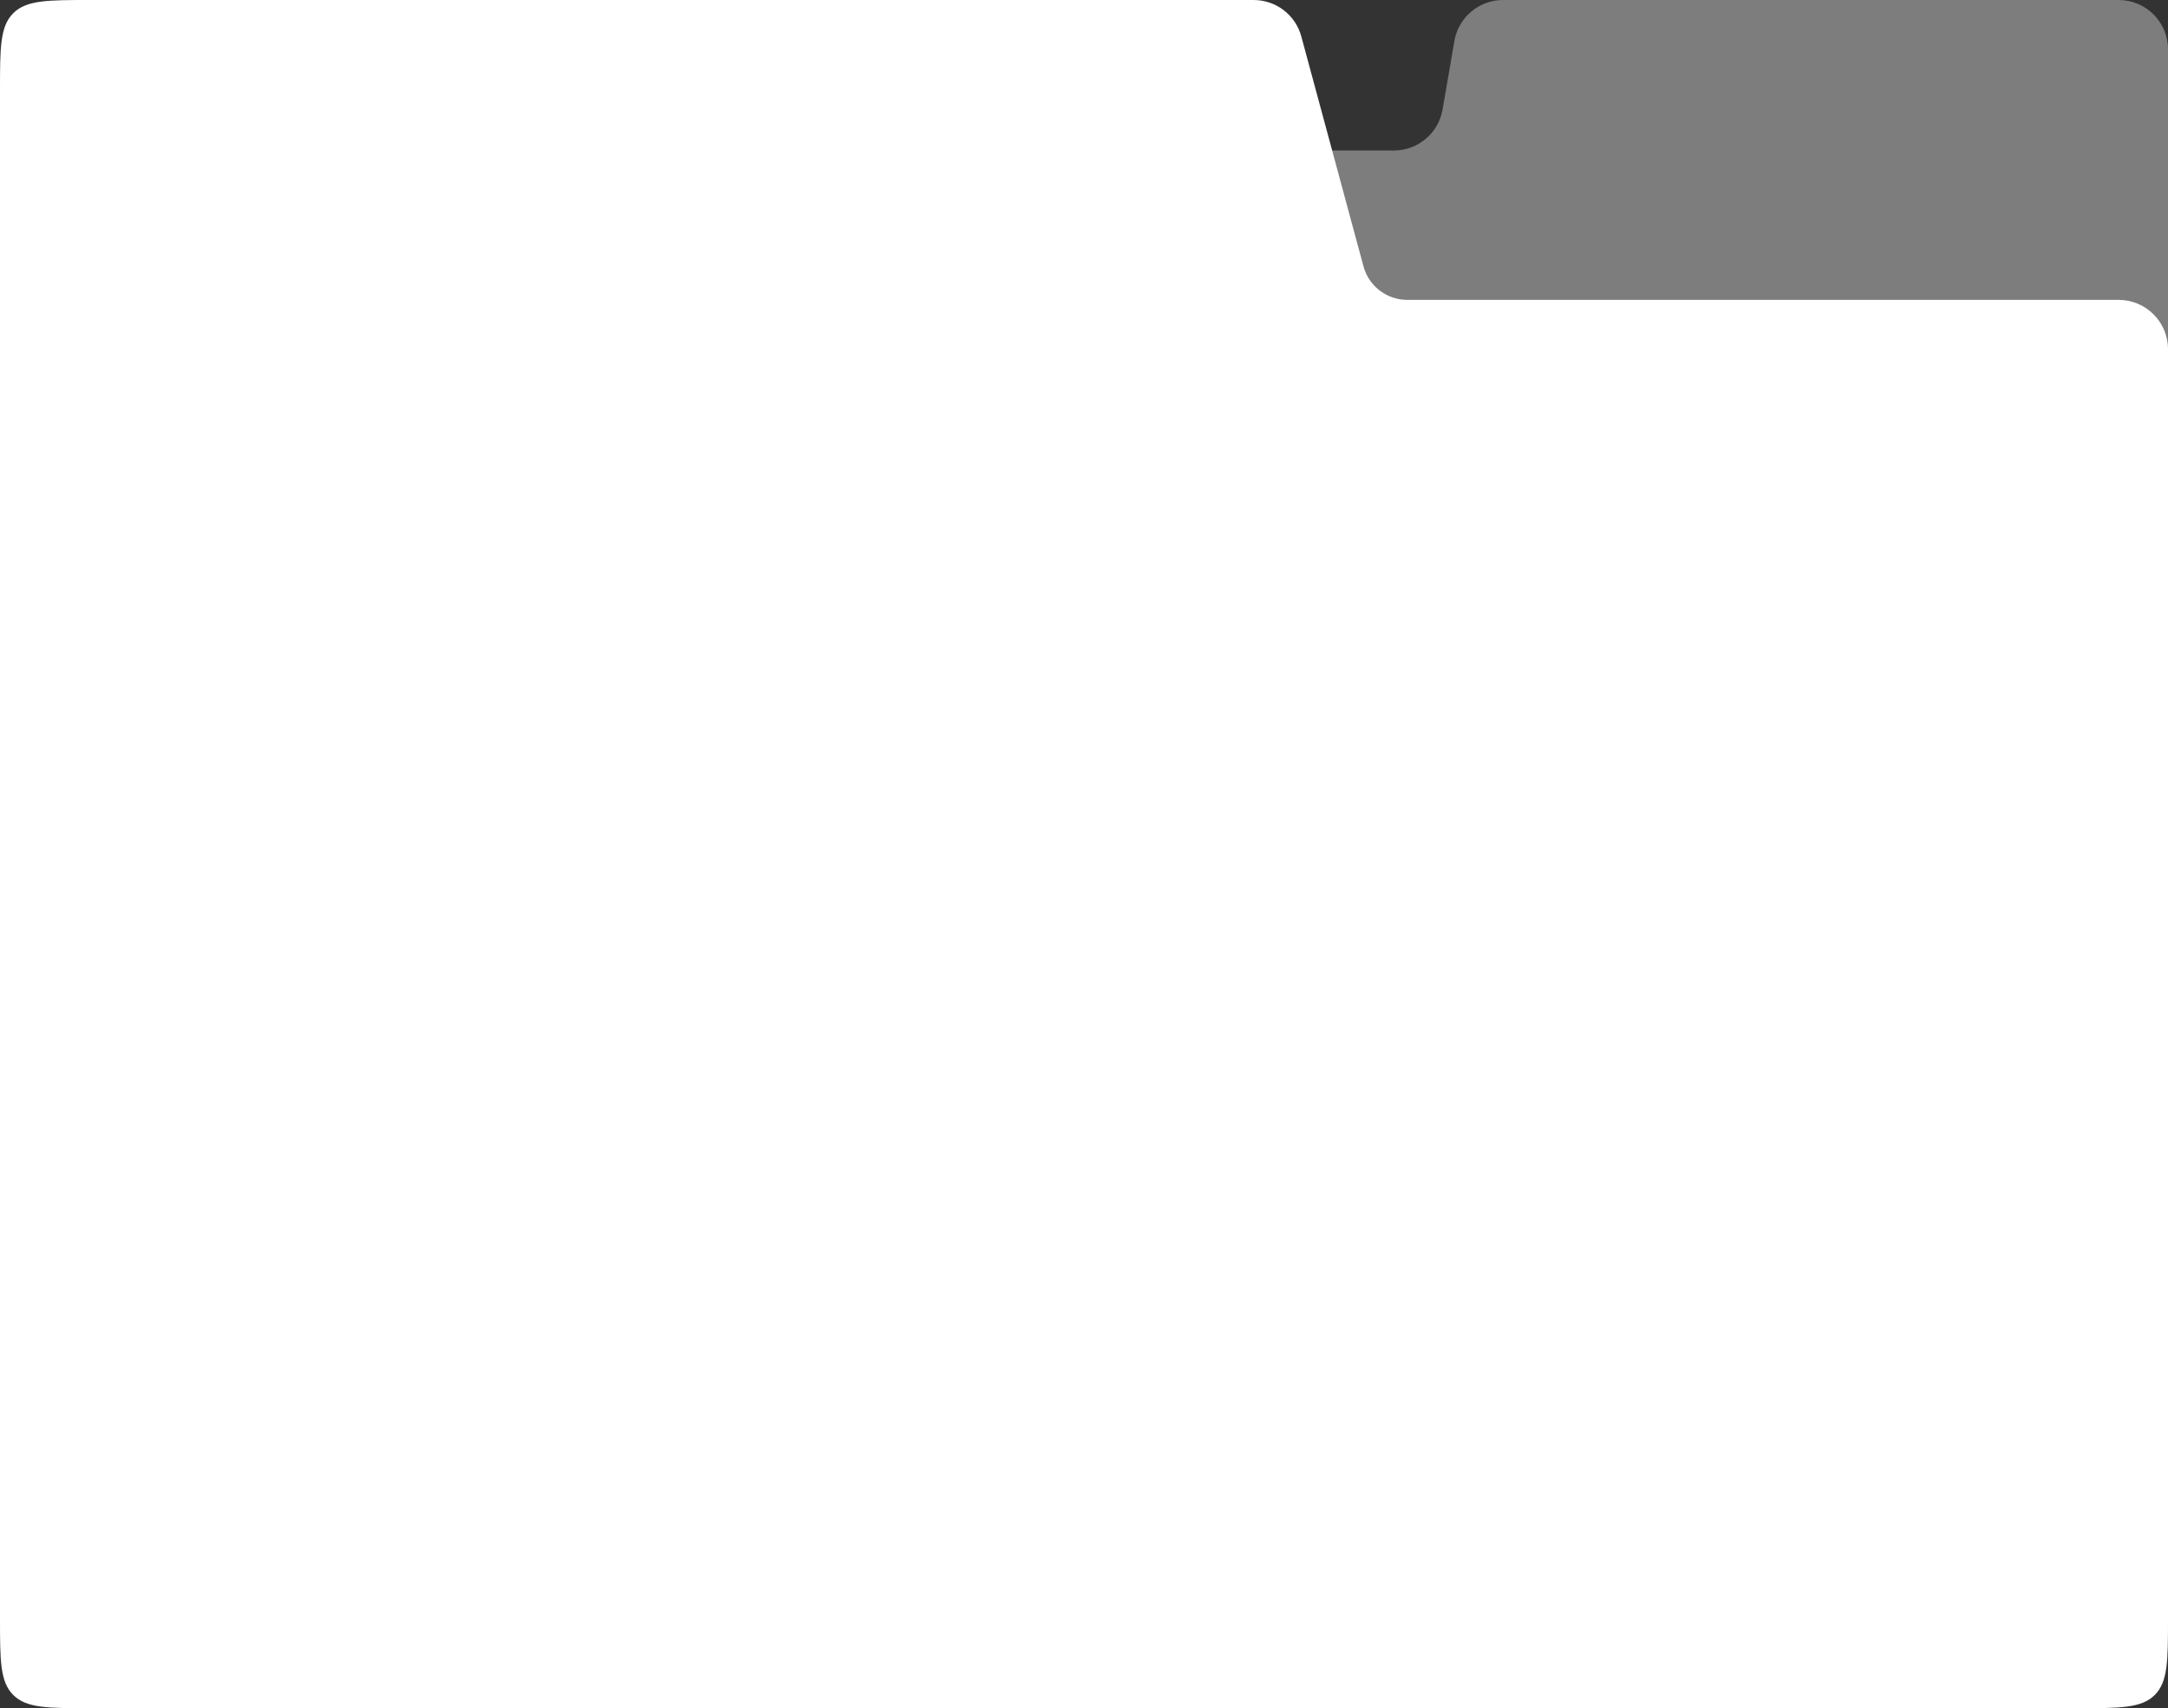
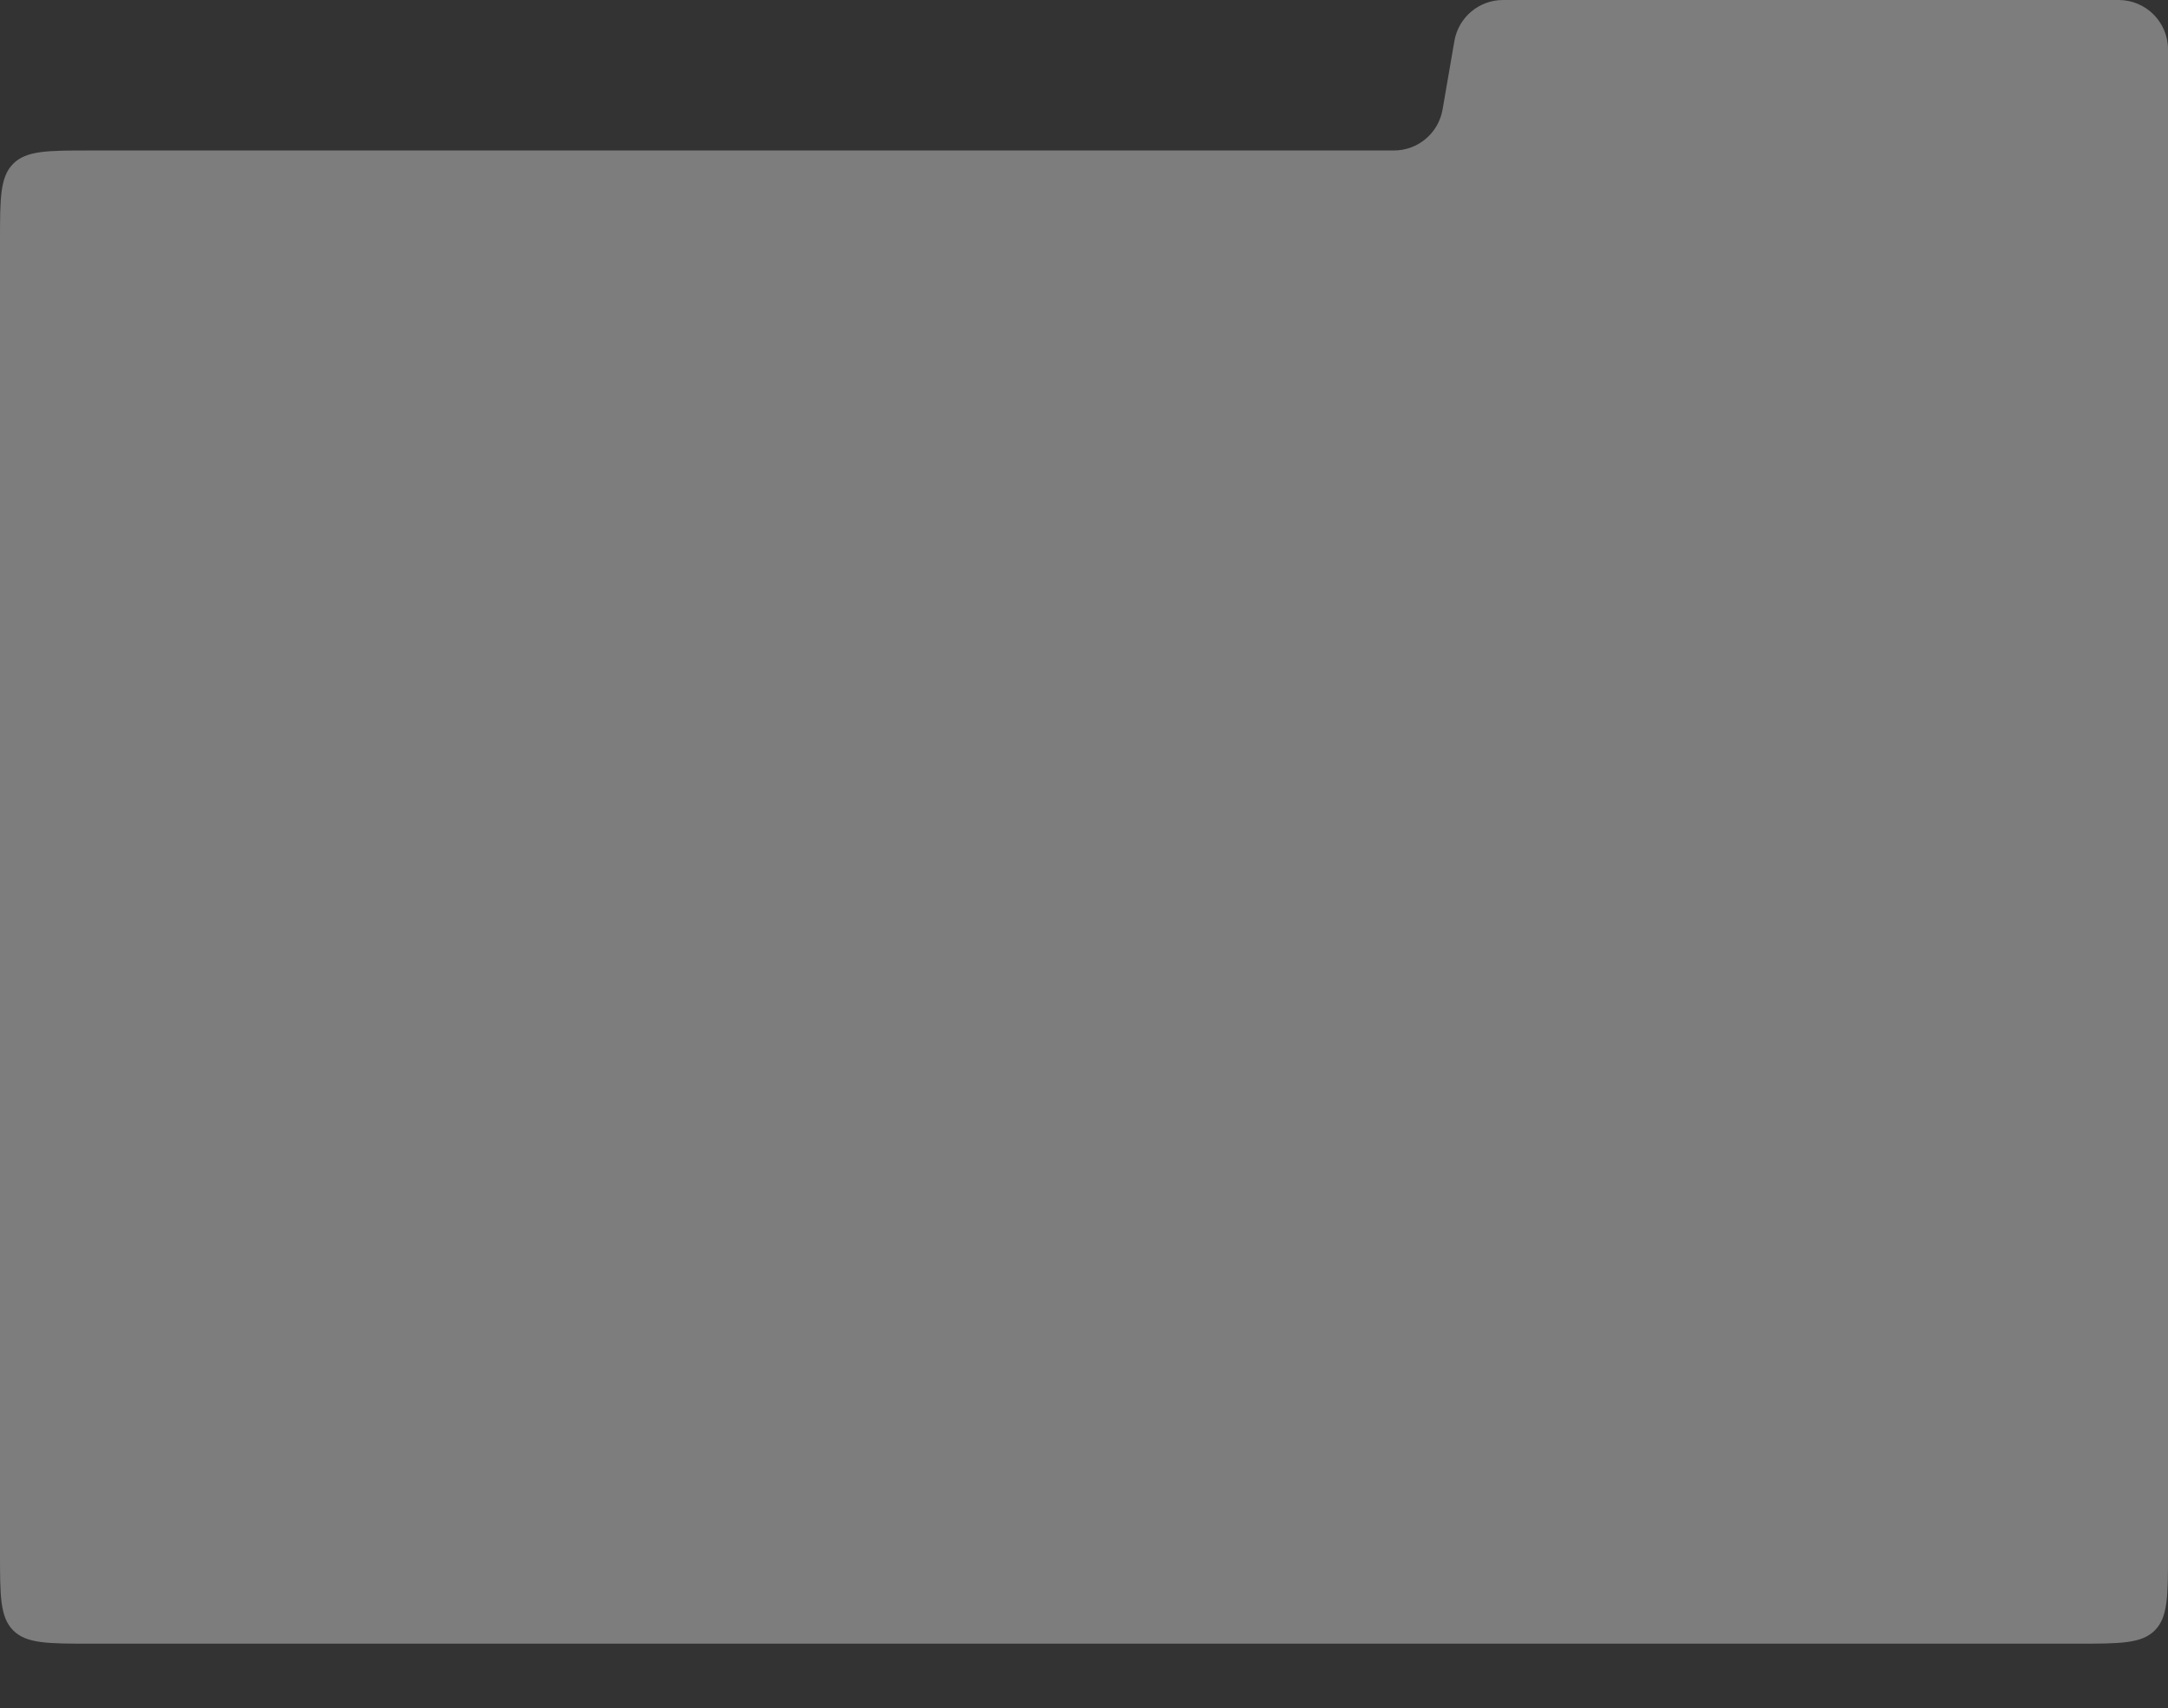
<svg xmlns="http://www.w3.org/2000/svg" width="571" height="450" viewBox="0 0 571 450" fill="none">
  <rect x="0" y="0" width="571" height="450" fill="#333333" stroke="none" />
-   <path d="M379.937 28.852C378.86 35.086 373.452 39.641 367.126 39.641H23.803C12.582 39.641 6.971 39.64 3.485 43.126C-0 46.612 0 52.223 0 63.443V409.199C0 420.419 -6.10352e-05 426.03 3.485 429.516C6.971 433.001 12.582 433.002 23.803 433.002H547.197C558.418 433.002 564.029 433.001 567.515 429.516C571 426.03 571 420.419 571 409.199V13C571 5.82 565.18 0 558 0H395.865C389.539 0 384.131 4.554 383.055 10.789L379.937 28.852Z" fill="white" fill-opacity="0.36" />
-   <path d="M23.803 0C12.582 0 6.971 -0 3.485 3.485C-0 6.971 0 12.582 0 23.803V426.197C0 437.418 -0 443.029 3.485 446.515C6.971 450 12.582 450 23.803 450H547.197C558.418 450 564.029 450 567.515 446.515C571 443.029 571 437.418 571 426.197V92C571 84.82 565.18 79 558 79H370.649C365.25 79 360.521 75.379 359.111 70.167L342.736 9.607C341.203 3.937 336.06 0 330.187 0H23.803Z" fill="white" />
+   <path d="M379.937 28.852C378.86 35.086 373.452 39.641 367.126 39.641H23.803C12.582 39.641 6.971 39.64 3.485 43.126C-0 46.612 0 52.223 0 63.443V409.199C0 420.419 -6.10352e-05 426.03 3.485 429.516C6.971 433.001 12.582 433.002 23.803 433.002H547.197C558.418 433.002 564.029 433.001 567.515 429.516C571 426.03 571 420.419 571 409.199V13C571 5.82 565.18 0 558 0H395.865C389.539 0 384.131 4.554 383.055 10.789Z" fill="white" fill-opacity="0.36" />
</svg>